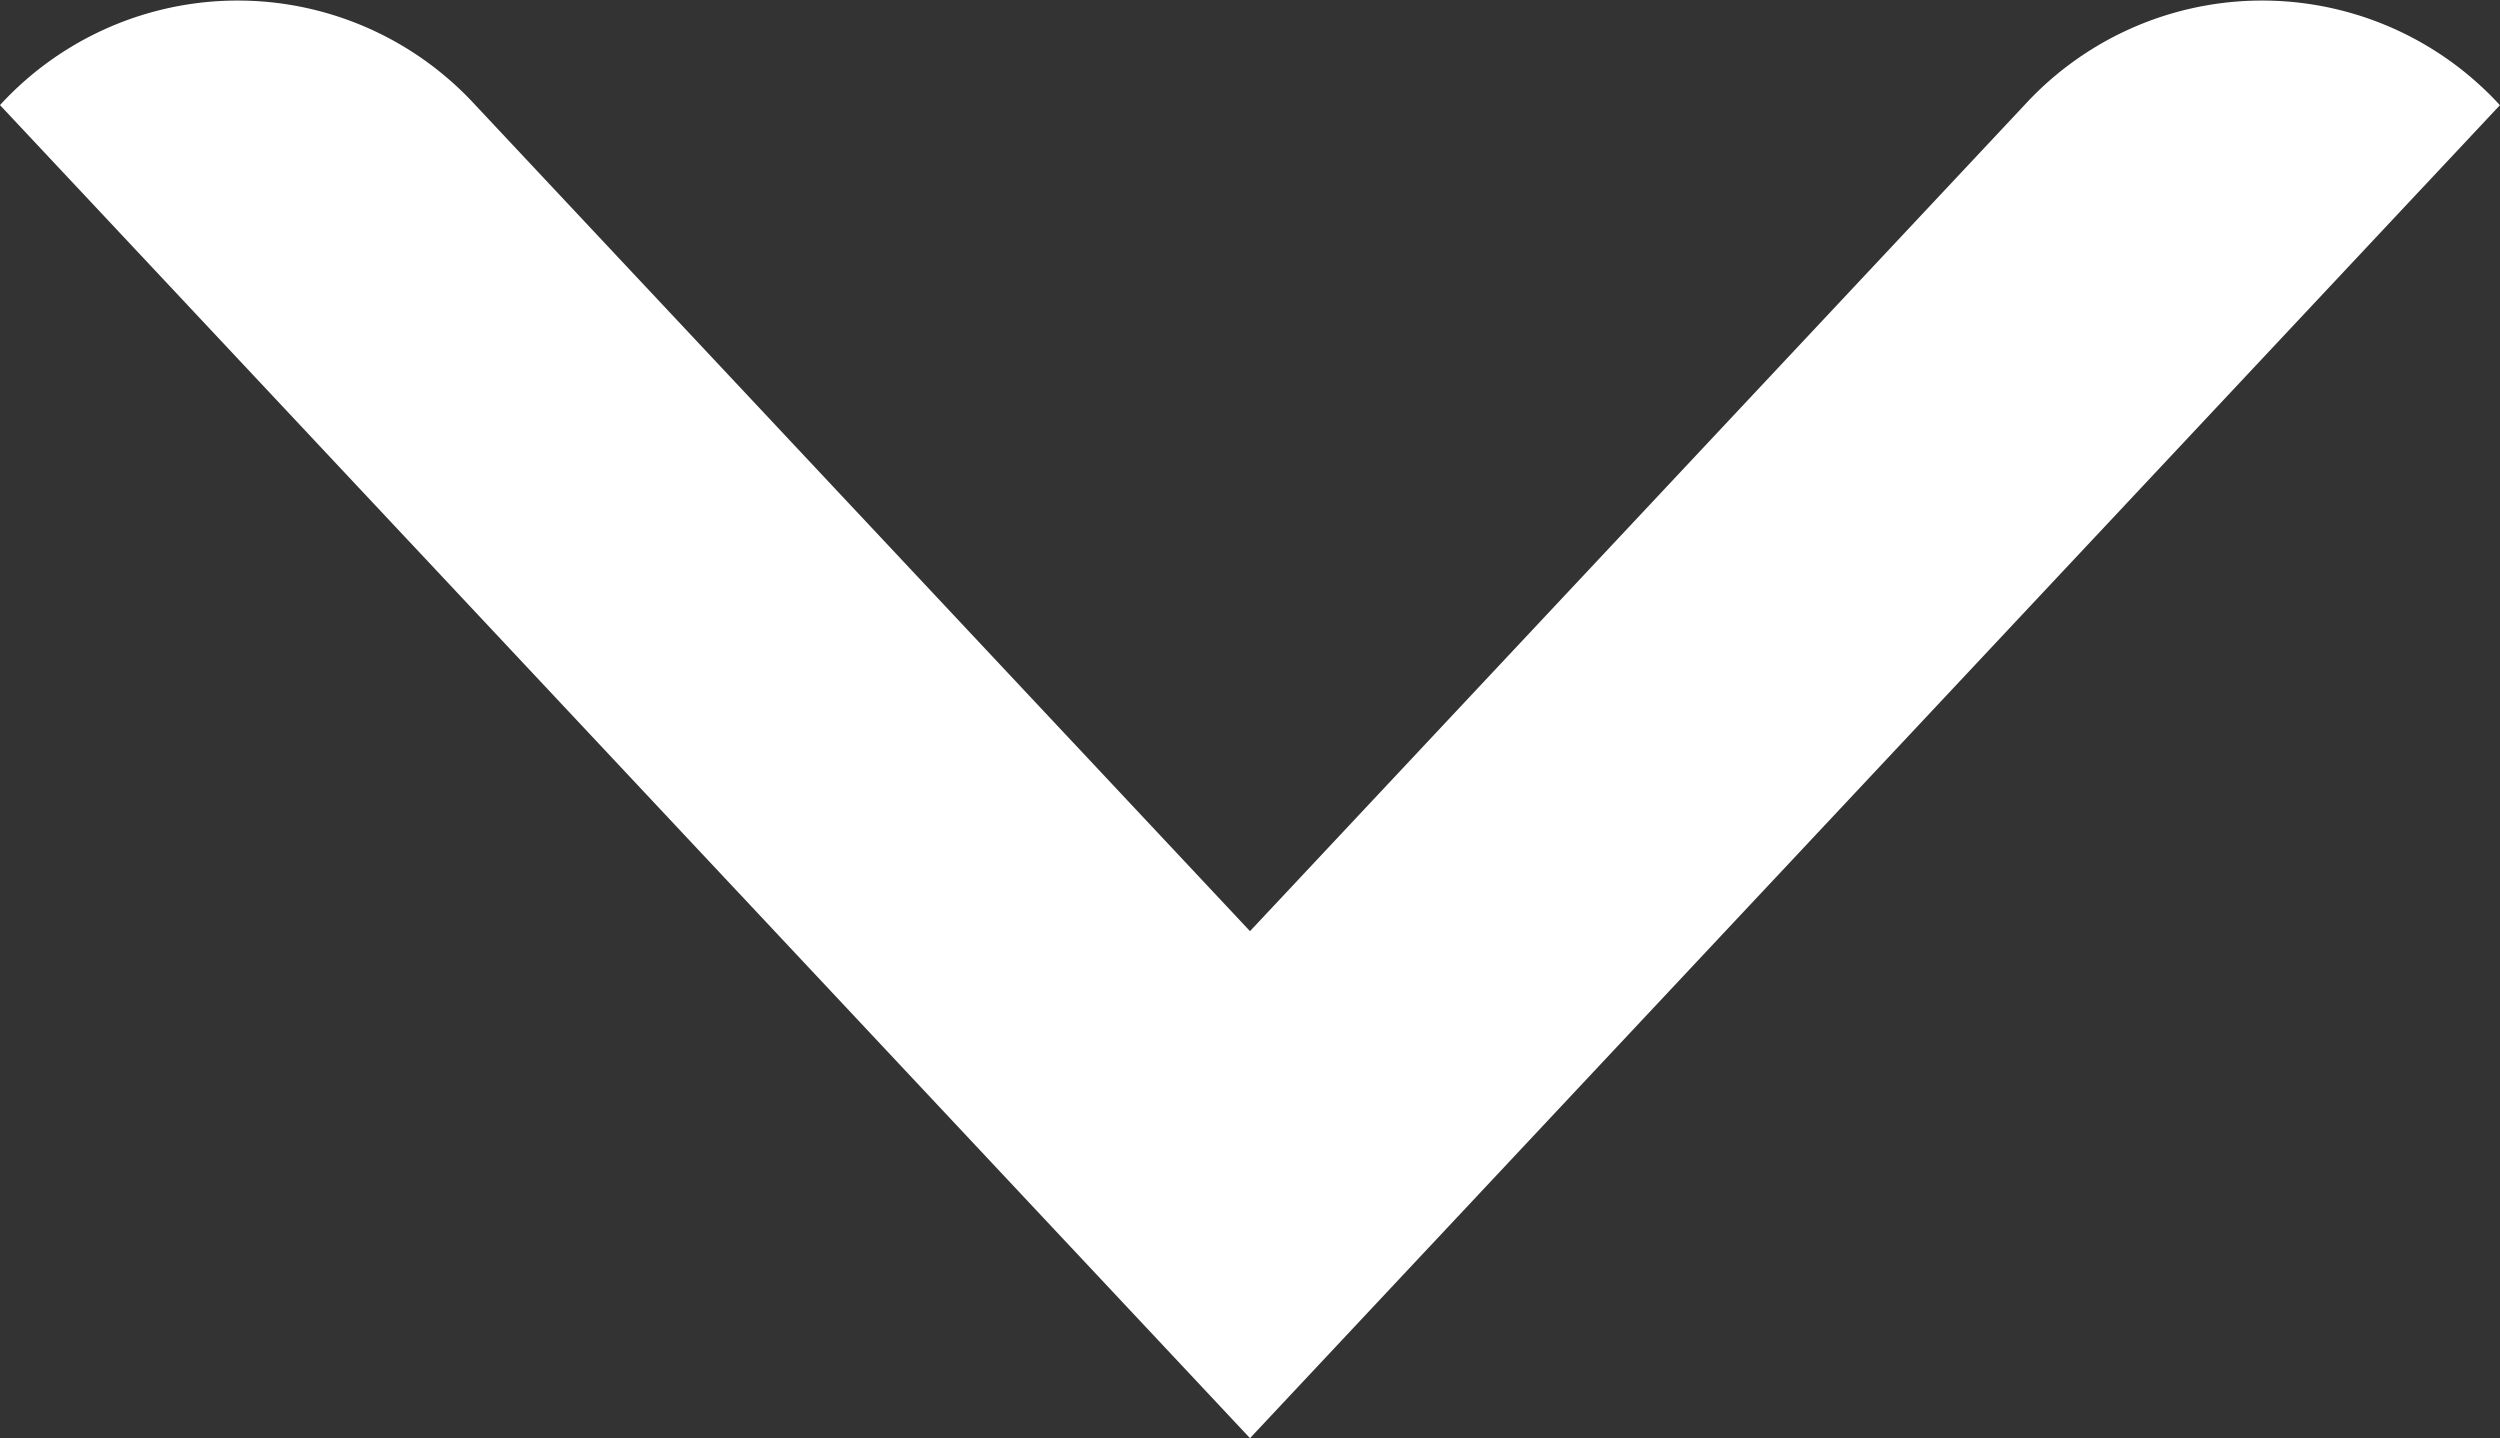
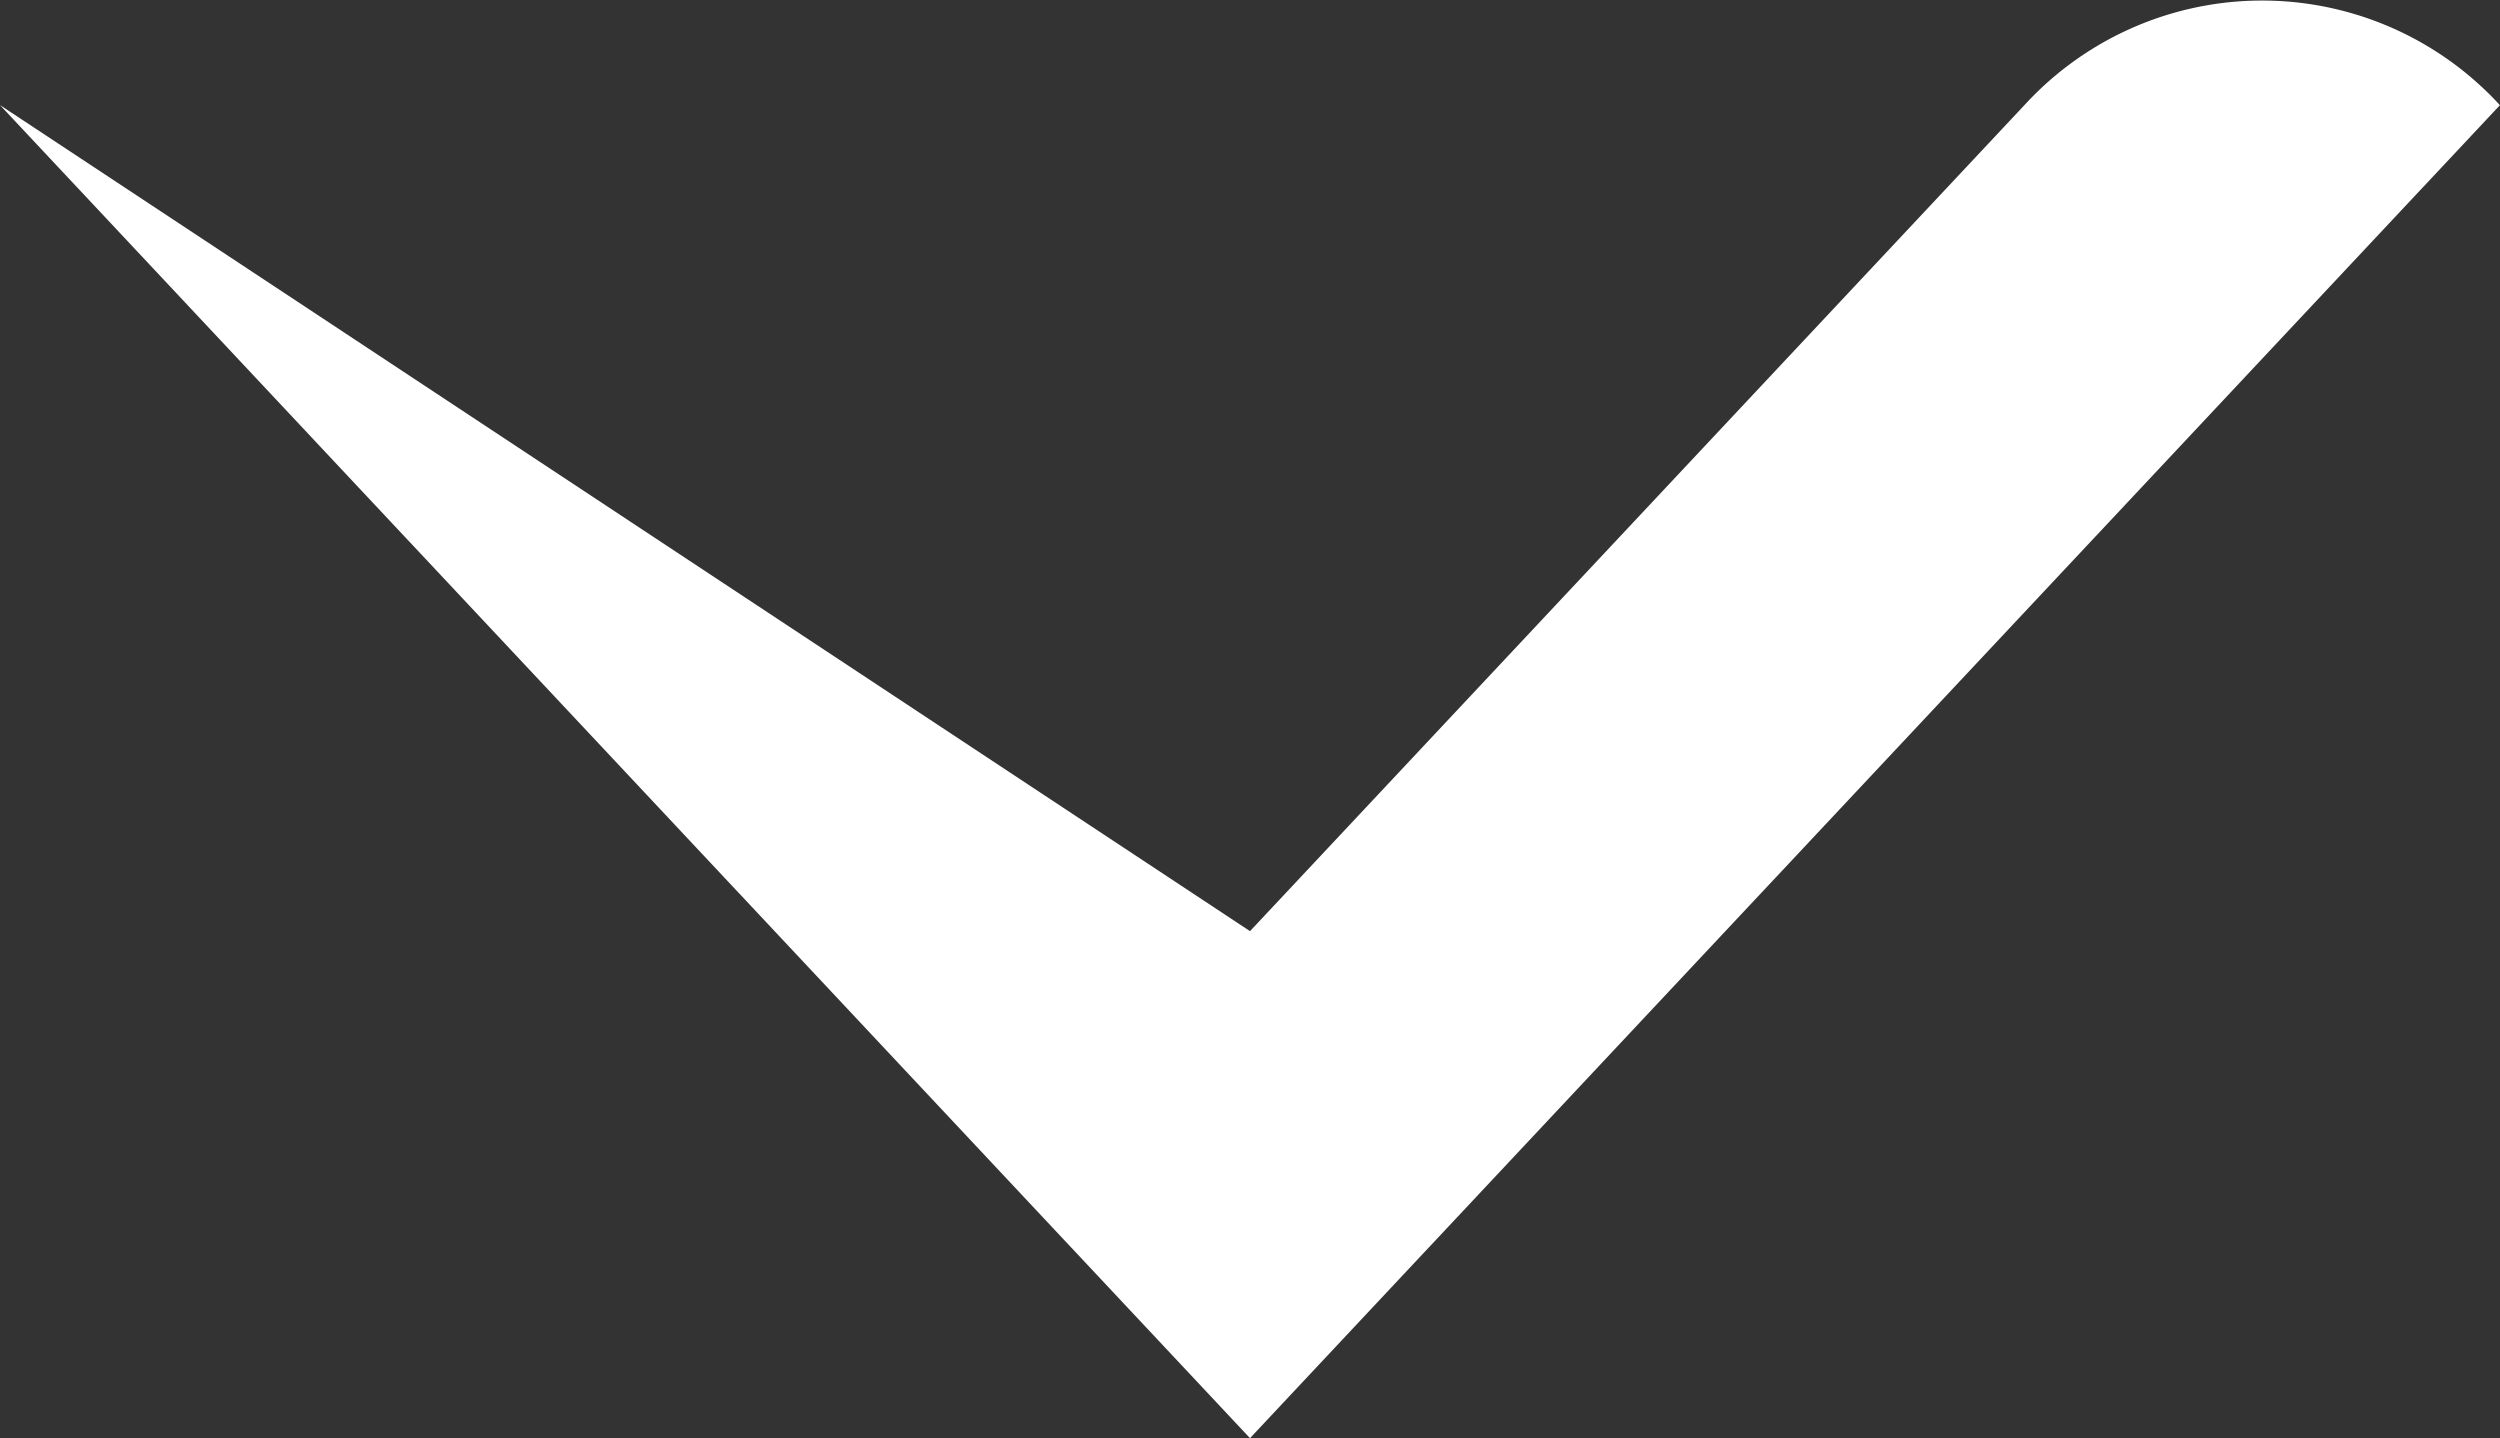
<svg xmlns="http://www.w3.org/2000/svg" id="Chevron_down" data-name="Chevron down" width="13.18" height="7.582" viewBox="0 0 13.18 7.582">
  <rect x="0" y="0" width="13.18" height="7.582" fill="#333333" stroke="none" />
  <g id="Icon_Chevron_left" data-name="Icon / Chevron left" transform="translate(0 7.582) rotate(-90)">
-     <path id="Trazado_1190" data-name="Trazado 1190" d="M7.028,13.18,0,6.59,7.028,0h0a1.7,1.7,0,0,1,0,2.506L2.673,6.59l4.355,4.083a1.7,1.7,0,0,1,0,2.506Z" fill="#fff" />
+     <path id="Trazado_1190" data-name="Trazado 1190" d="M7.028,13.18,0,6.59,7.028,0h0L2.673,6.59l4.355,4.083a1.7,1.7,0,0,1,0,2.506Z" fill="#fff" />
  </g>
</svg>